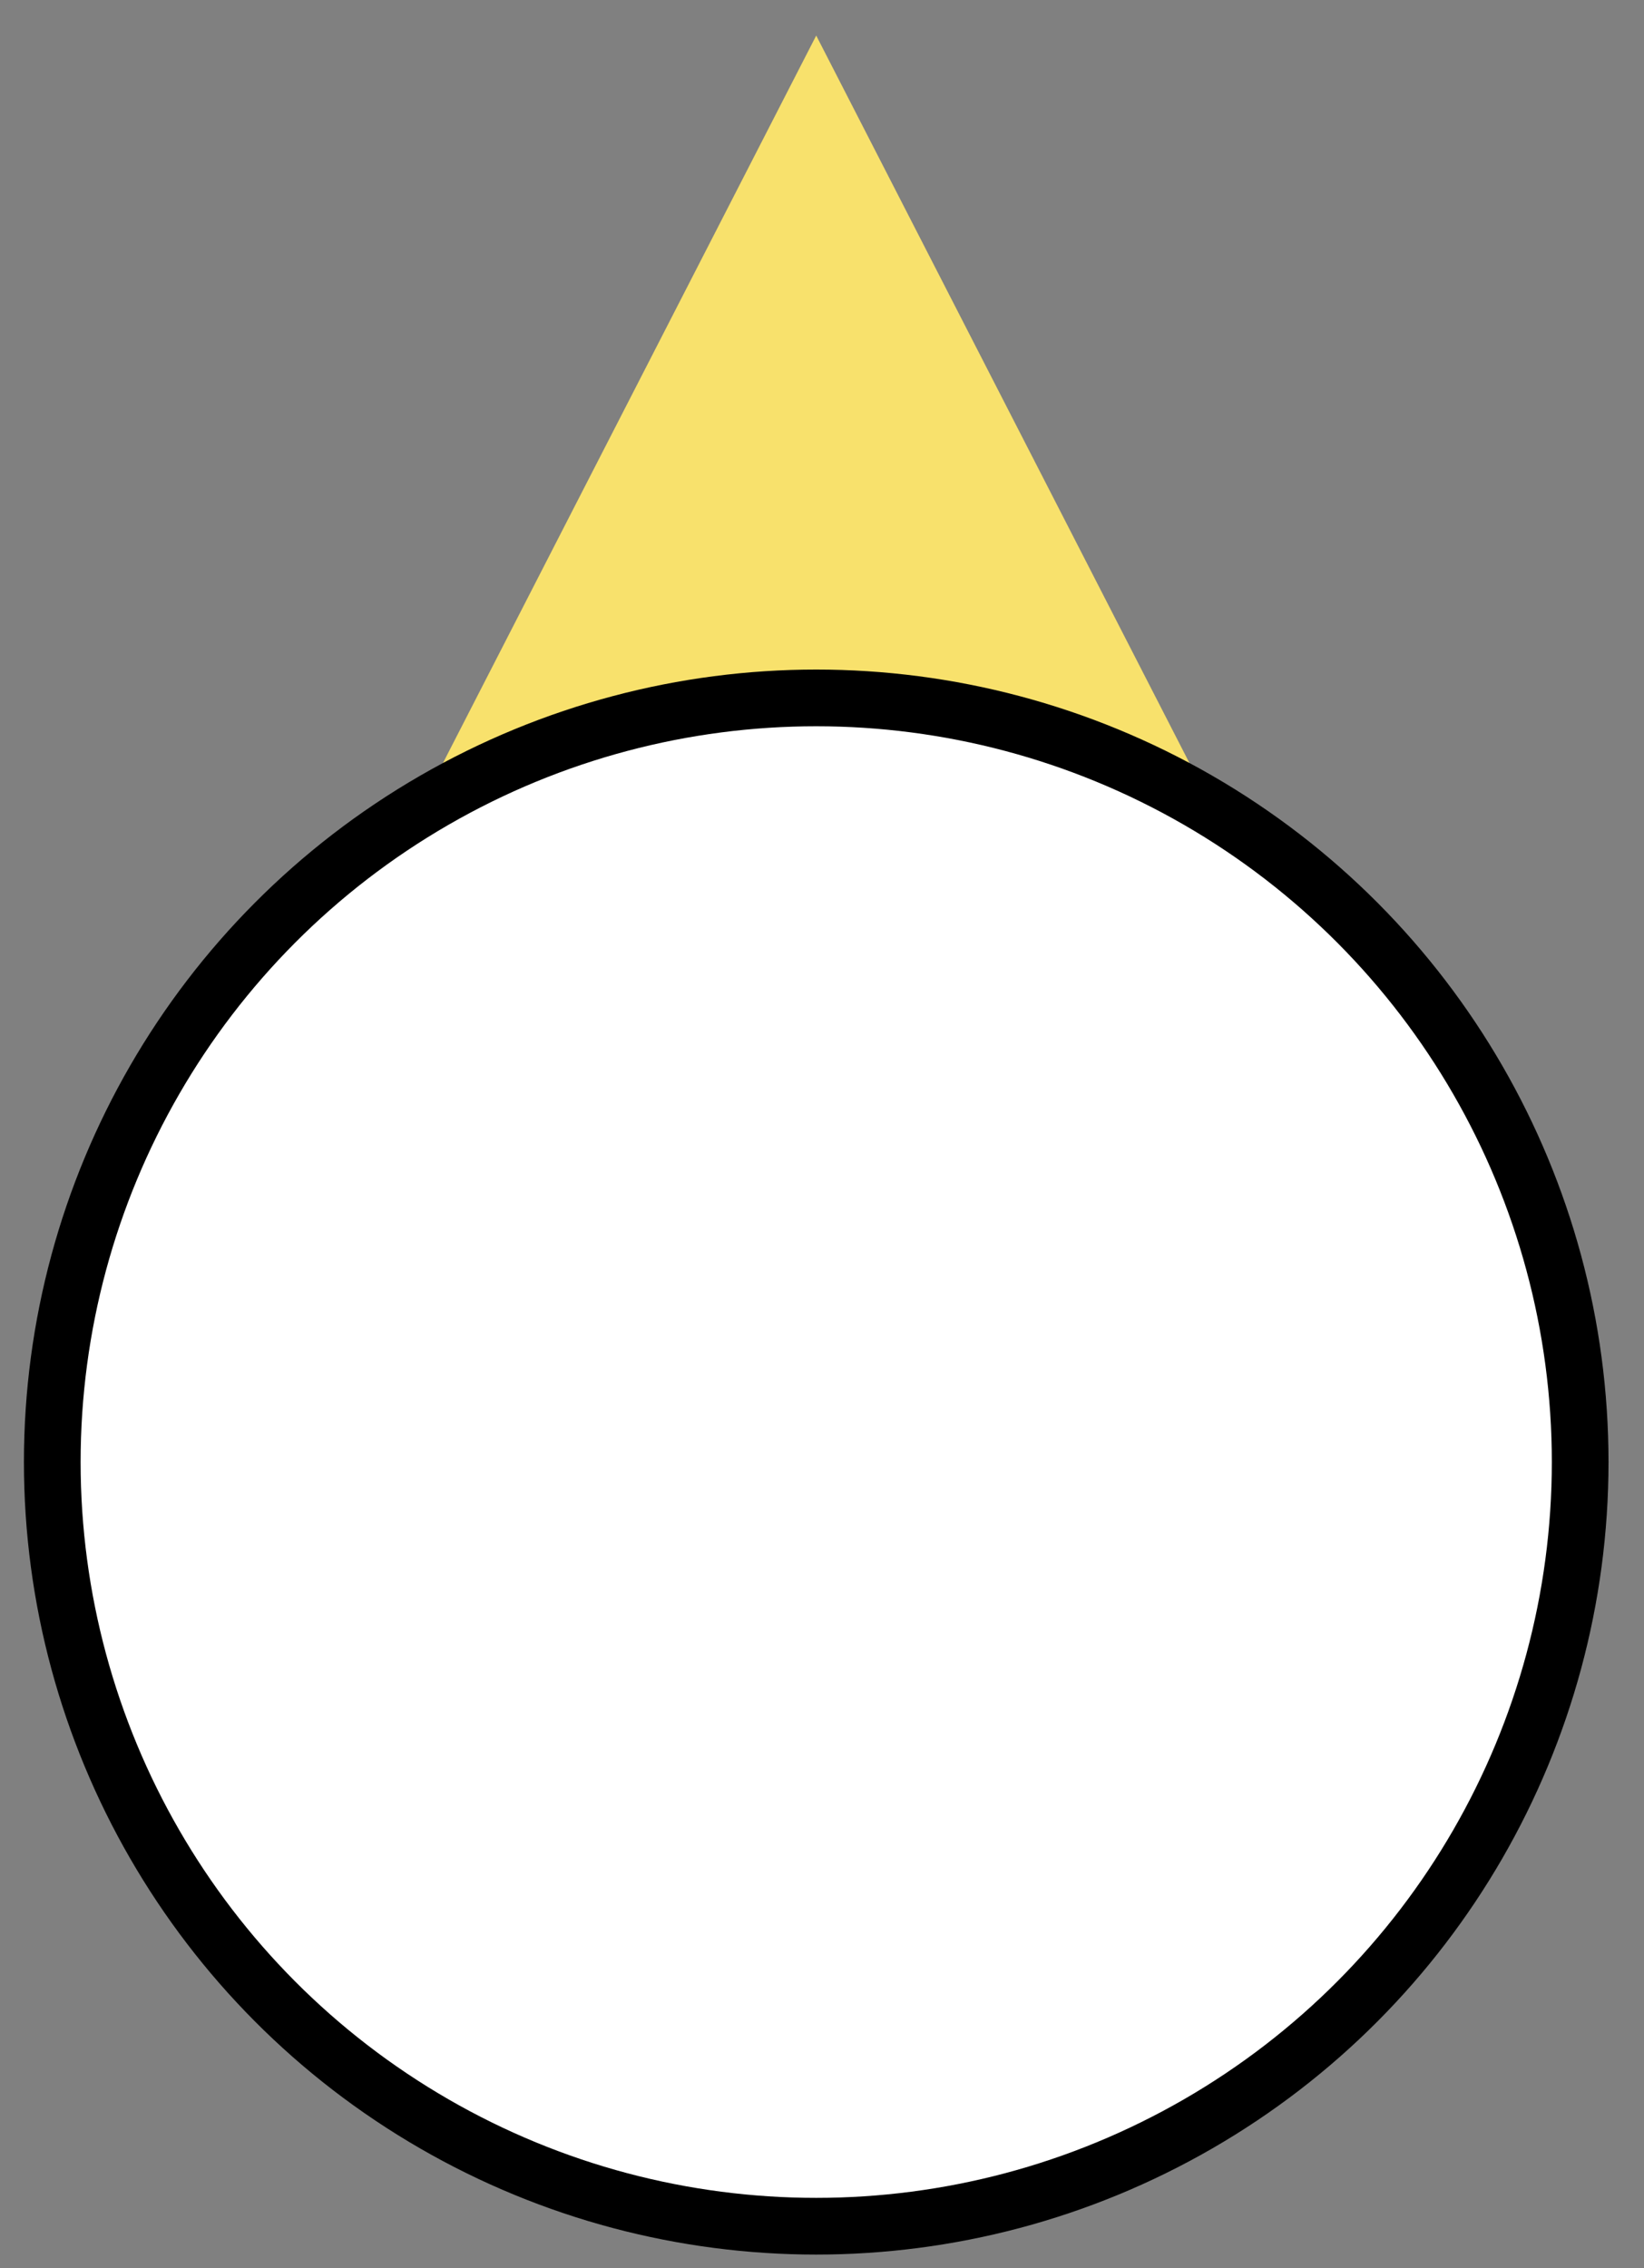
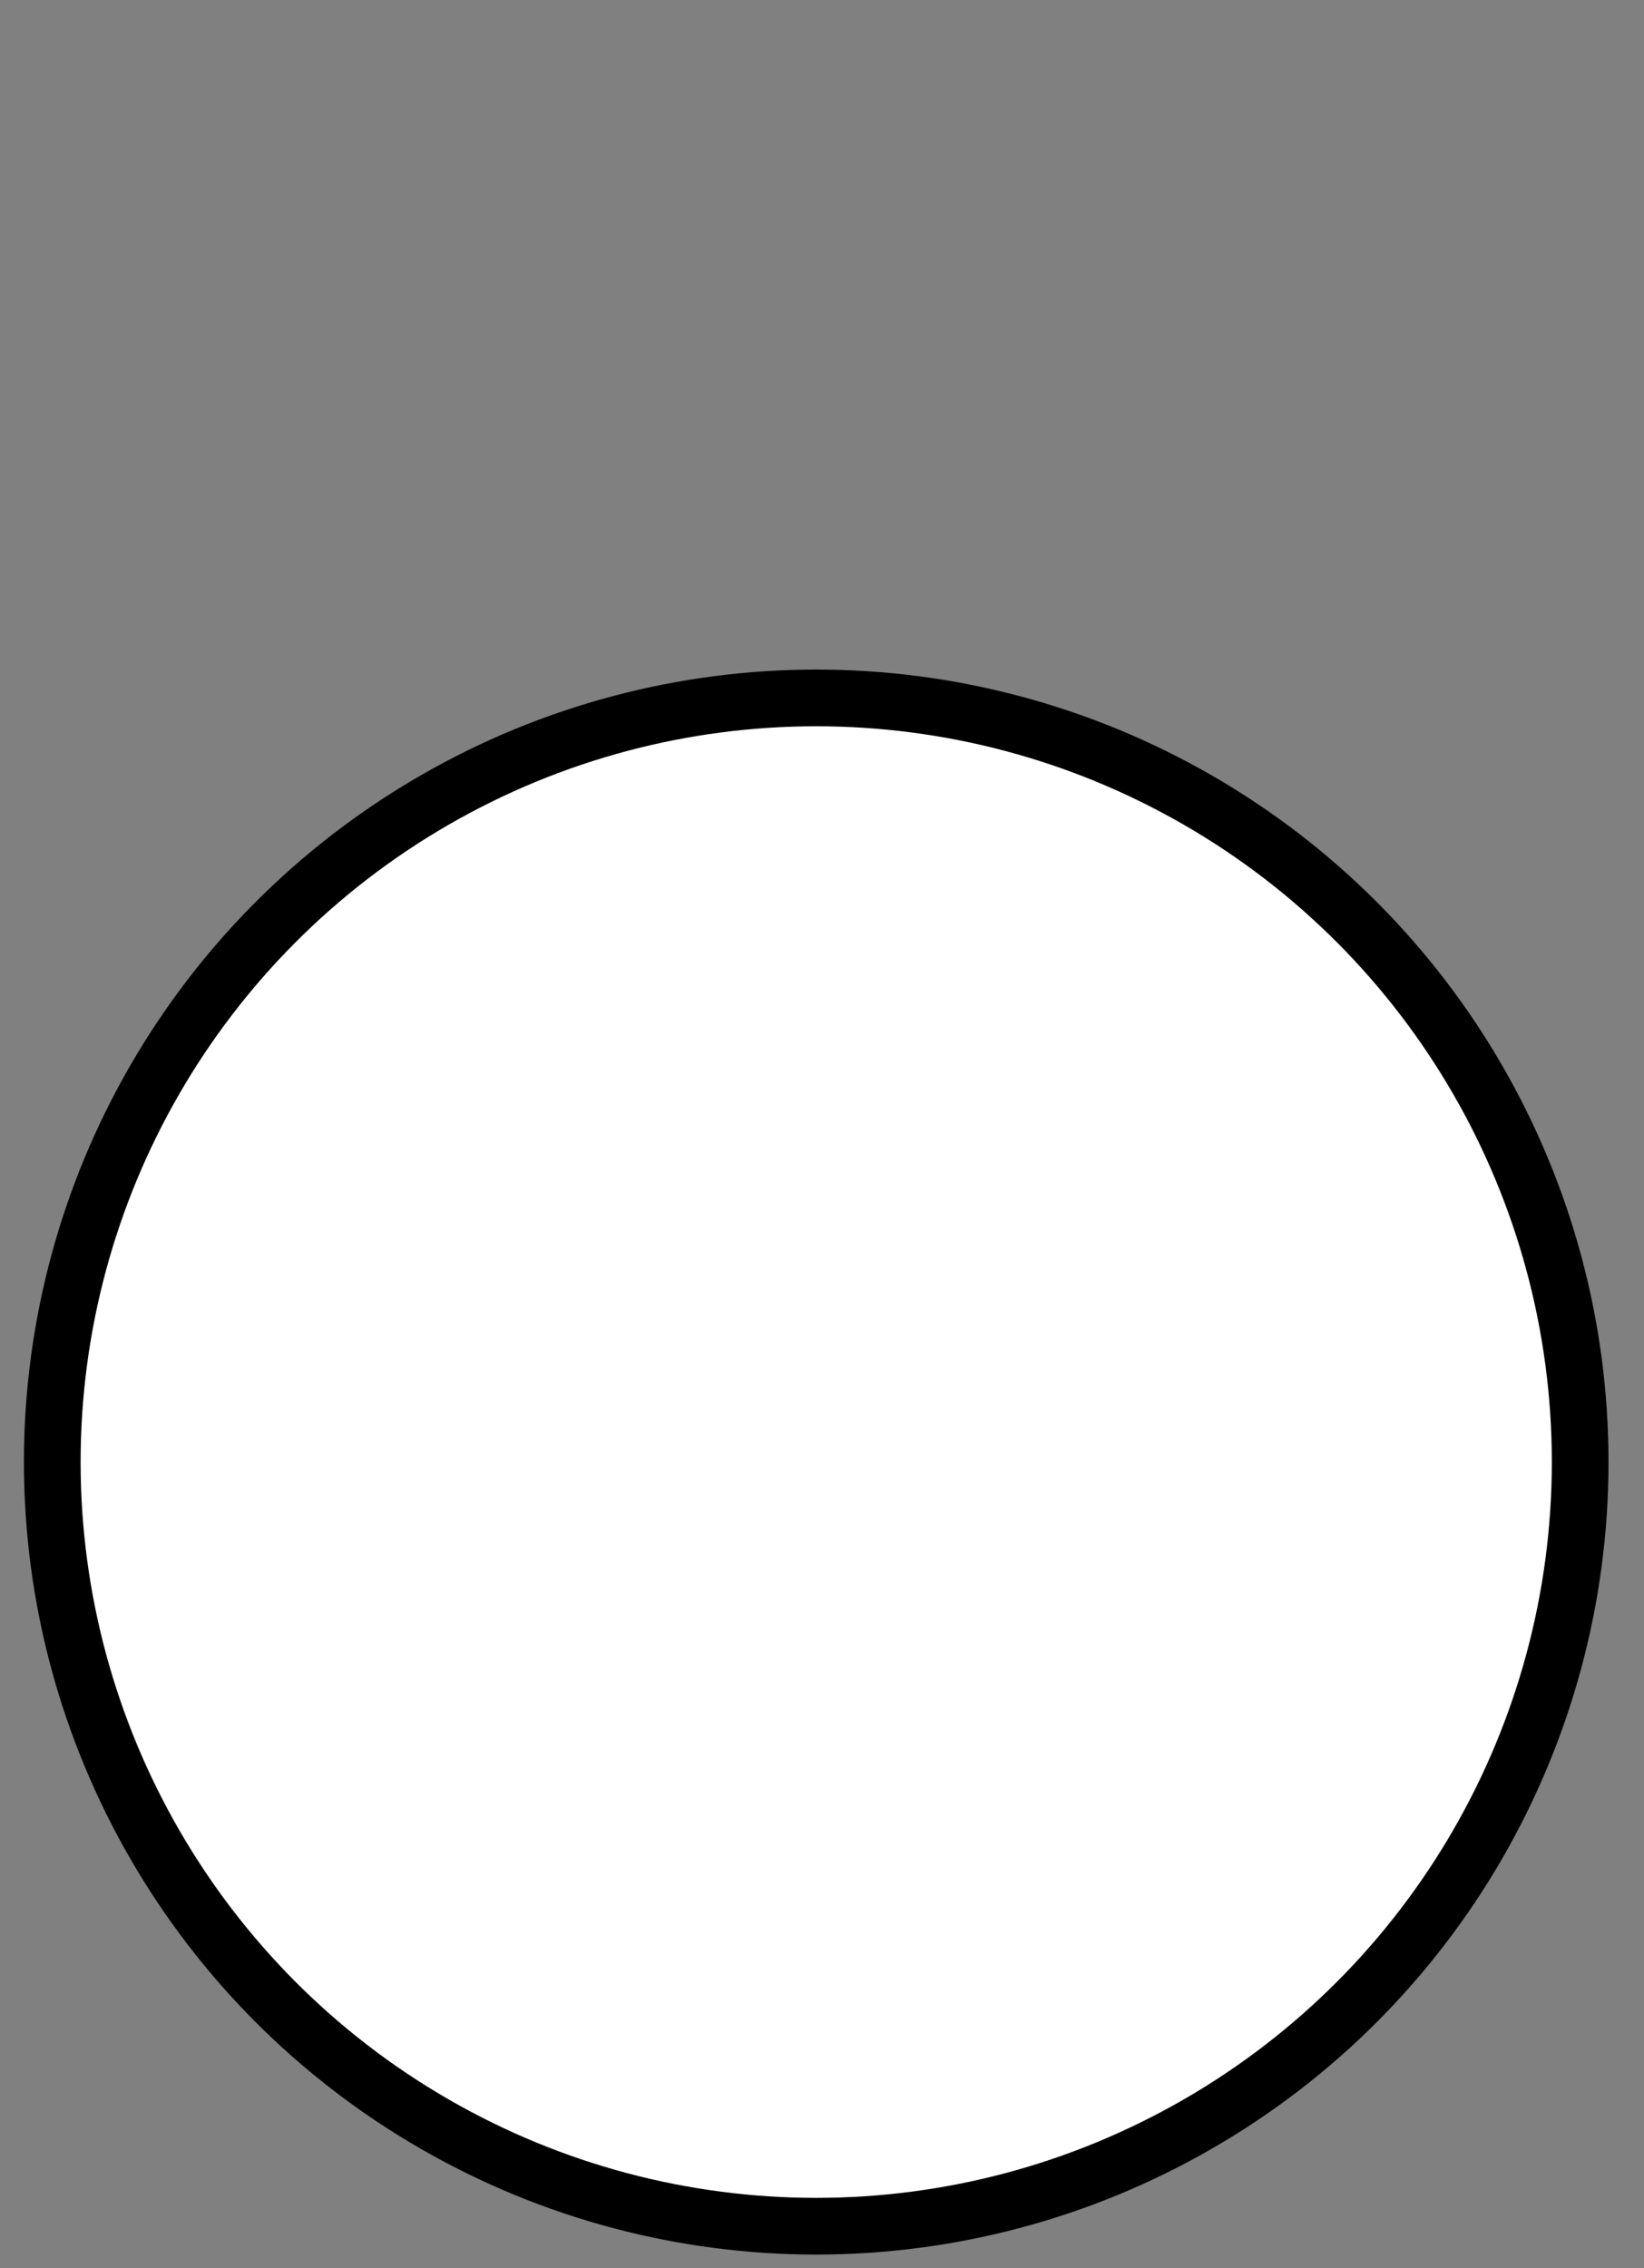
<svg xmlns="http://www.w3.org/2000/svg" width="29" height="40" viewBox="0 0 29 40" fill="none">
  <rect x="0" y="0" width="29" height="40" fill="#808080" stroke="none" />
-   <path d="M14.398 0.627L24.08 19.494H4.715L14.398 0.627Z" fill="#F8E16C" />
  <circle cx="14.398" cy="25.784" r="13.476" fill="white" stroke="black" />
</svg>